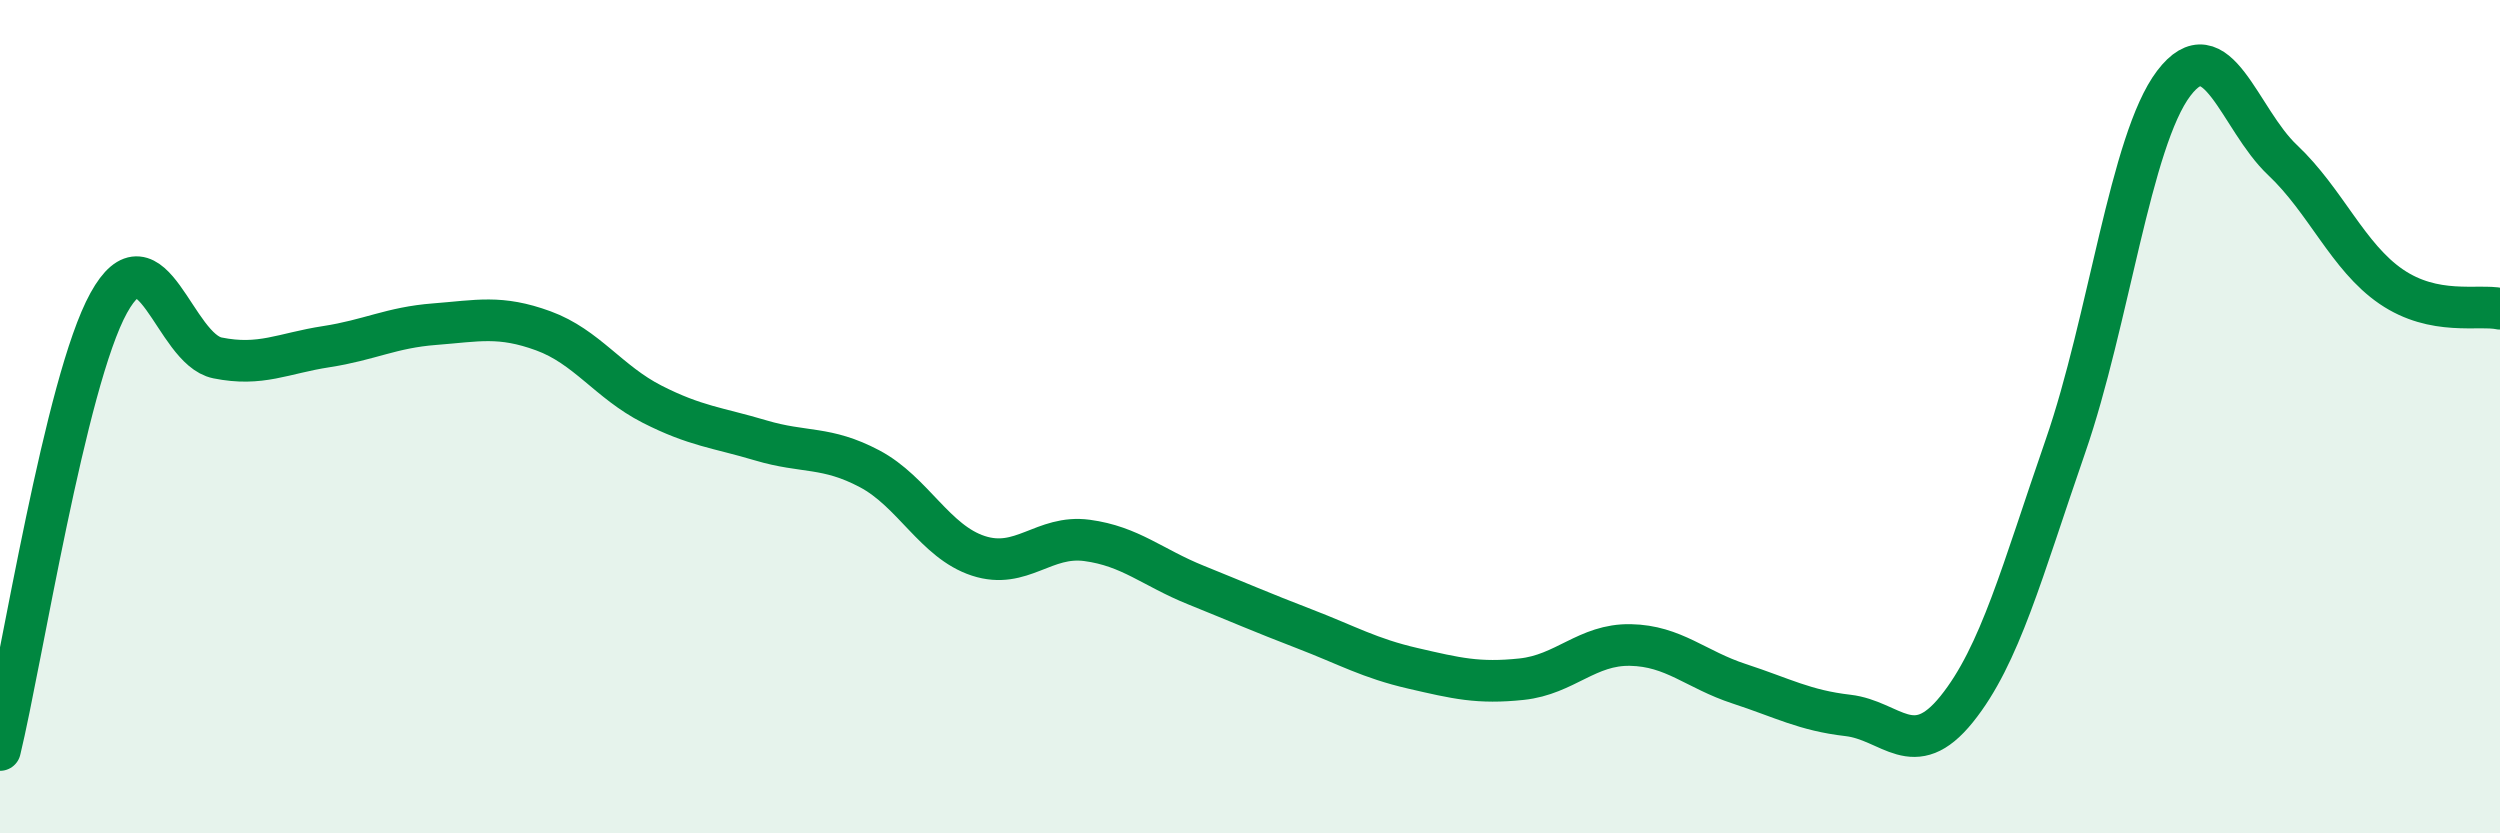
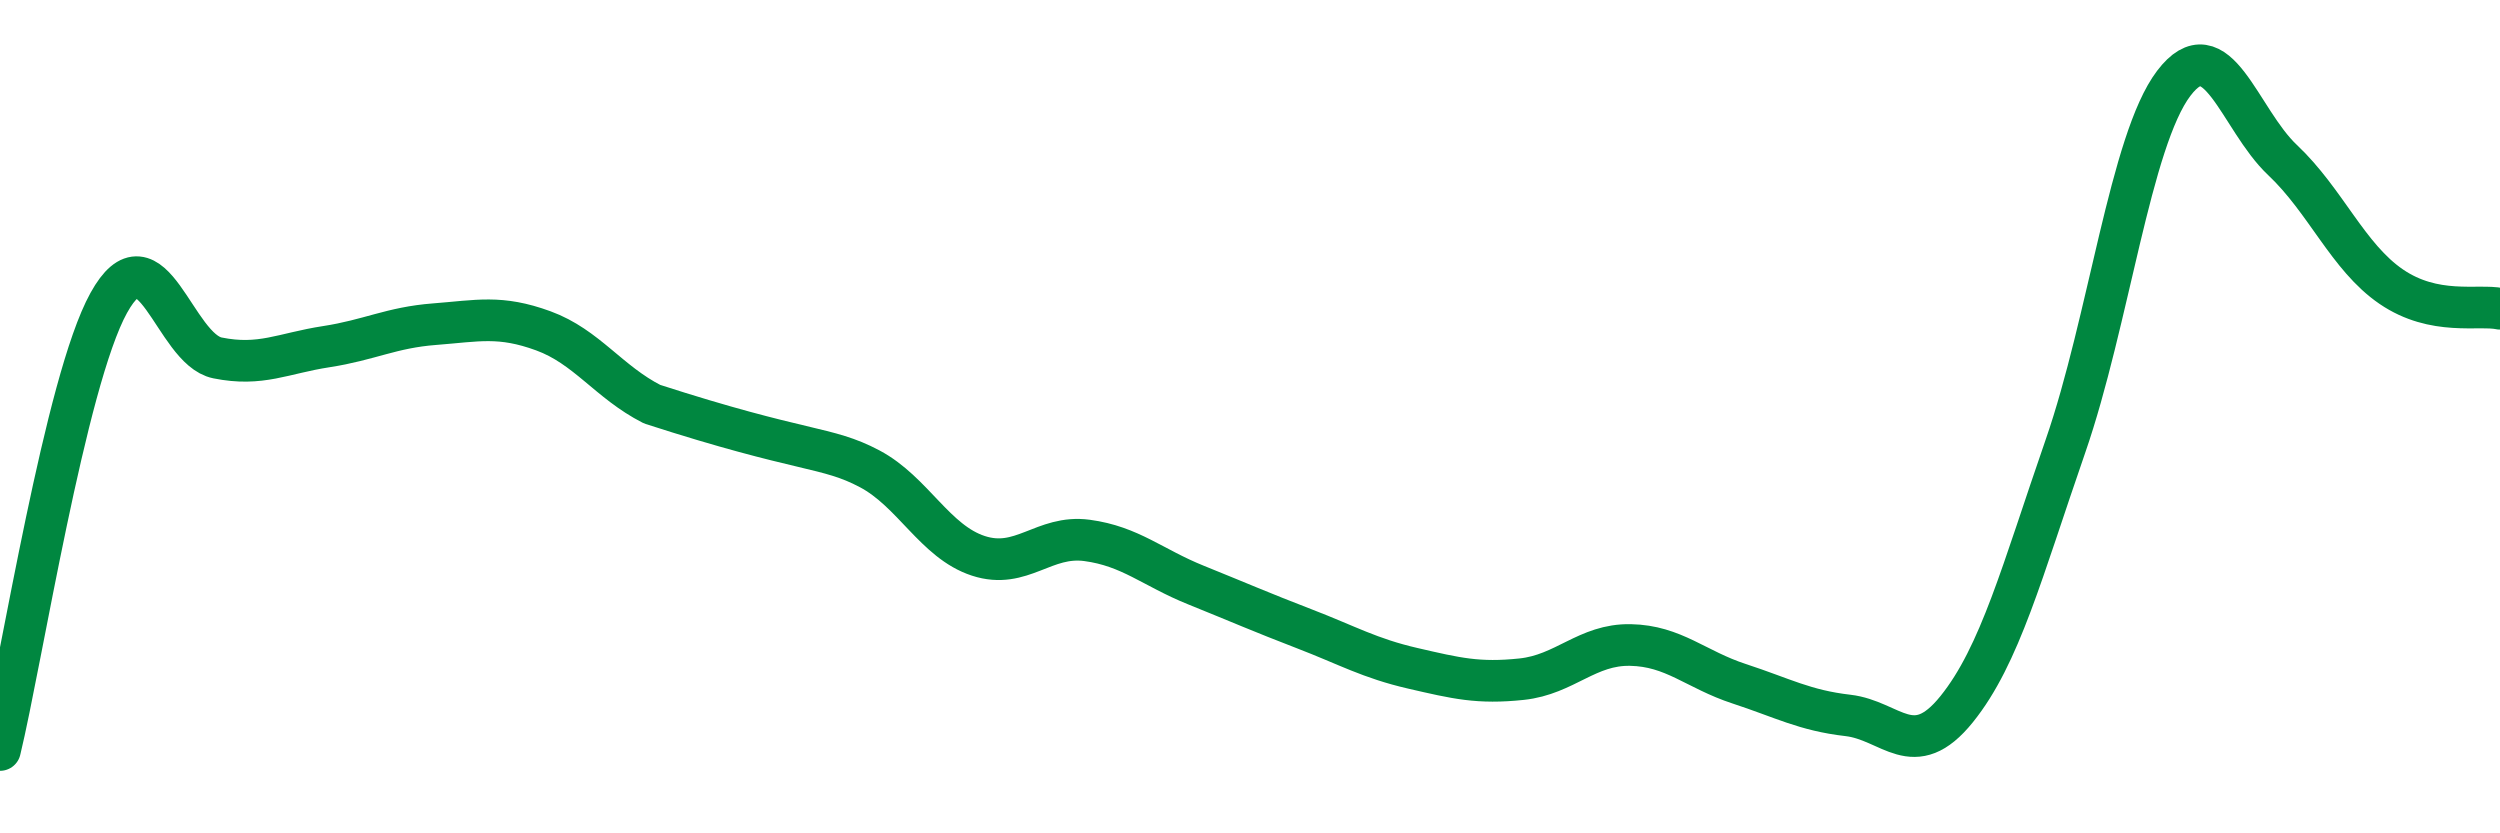
<svg xmlns="http://www.w3.org/2000/svg" width="60" height="20" viewBox="0 0 60 20">
-   <path d="M 0,18 C 0.52,15.85 1.57,9.15 2.61,7.27 C 3.65,5.39 4.18,8.38 5.22,8.59 C 6.26,8.8 6.79,8.48 7.83,8.32 C 8.87,8.16 9.39,7.86 10.43,7.78 C 11.47,7.7 12,7.56 13.04,7.94 C 14.08,8.32 14.61,9.17 15.65,9.7 C 16.69,10.23 17.22,10.26 18.26,10.57 C 19.3,10.88 19.83,10.7 20.87,11.25 C 21.91,11.8 22.44,13 23.48,13.34 C 24.52,13.68 25.05,12.83 26.09,12.97 C 27.13,13.11 27.66,13.62 28.7,14.04 C 29.74,14.46 30.26,14.69 31.3,15.09 C 32.34,15.49 32.87,15.8 33.91,16.04 C 34.95,16.28 35.48,16.41 36.52,16.3 C 37.56,16.19 38.09,15.46 39.13,15.48 C 40.17,15.5 40.7,16.07 41.74,16.41 C 42.78,16.75 43.31,17.05 44.35,17.17 C 45.39,17.29 45.92,18.31 46.96,17.02 C 48,15.73 48.53,13.71 49.57,10.71 C 50.61,7.71 51.13,3.37 52.17,2 C 53.21,0.63 53.74,2.86 54.78,3.84 C 55.82,4.82 56.35,6.17 57.39,6.88 C 58.43,7.59 59.48,7.3 60,7.41L60 20L0 20Z" fill="#008740" opacity="0.1" stroke-linecap="round" stroke-linejoin="round" />
-   <path d="M 0,18 C 0.52,15.85 1.57,9.15 2.61,7.27 C 3.65,5.39 4.18,8.38 5.22,8.59 C 6.26,8.8 6.79,8.48 7.83,8.32 C 8.87,8.16 9.39,7.86 10.43,7.78 C 11.47,7.7 12,7.56 13.04,7.94 C 14.08,8.32 14.61,9.17 15.65,9.7 C 16.69,10.23 17.22,10.26 18.26,10.57 C 19.3,10.88 19.83,10.7 20.87,11.25 C 21.91,11.8 22.44,13 23.48,13.34 C 24.52,13.68 25.05,12.83 26.09,12.97 C 27.13,13.11 27.66,13.62 28.7,14.04 C 29.74,14.46 30.26,14.69 31.3,15.09 C 32.34,15.49 32.87,15.8 33.91,16.04 C 34.95,16.28 35.48,16.41 36.52,16.3 C 37.56,16.19 38.09,15.46 39.13,15.48 C 40.17,15.5 40.7,16.07 41.74,16.41 C 42.78,16.75 43.31,17.05 44.35,17.17 C 45.39,17.29 45.92,18.31 46.96,17.02 C 48,15.73 48.53,13.71 49.57,10.71 C 50.61,7.71 51.13,3.37 52.17,2 C 53.21,0.63 53.74,2.86 54.78,3.84 C 55.82,4.82 56.35,6.17 57.39,6.88 C 58.43,7.59 59.48,7.3 60,7.41" stroke="#008740" stroke-width="1" fill="none" stroke-linecap="round" stroke-linejoin="round" />
+   <path d="M 0,18 C 0.52,15.85 1.57,9.15 2.61,7.27 C 3.65,5.39 4.18,8.38 5.22,8.59 C 6.26,8.8 6.79,8.48 7.83,8.32 C 8.87,8.16 9.39,7.86 10.43,7.78 C 11.47,7.7 12,7.56 13.04,7.94 C 14.08,8.32 14.61,9.17 15.65,9.7 C 19.3,10.88 19.83,10.7 20.87,11.25 C 21.91,11.8 22.44,13 23.48,13.34 C 24.52,13.68 25.05,12.83 26.09,12.97 C 27.13,13.11 27.66,13.62 28.7,14.04 C 29.74,14.46 30.26,14.69 31.3,15.09 C 32.34,15.49 32.87,15.8 33.91,16.04 C 34.95,16.28 35.48,16.41 36.52,16.3 C 37.56,16.19 38.09,15.46 39.13,15.48 C 40.17,15.5 40.7,16.07 41.74,16.41 C 42.78,16.75 43.31,17.05 44.35,17.17 C 45.39,17.29 45.92,18.31 46.96,17.02 C 48,15.73 48.53,13.71 49.57,10.71 C 50.61,7.71 51.13,3.37 52.17,2 C 53.21,0.63 53.74,2.86 54.78,3.84 C 55.82,4.82 56.35,6.17 57.39,6.88 C 58.43,7.59 59.48,7.3 60,7.41" stroke="#008740" stroke-width="1" fill="none" stroke-linecap="round" stroke-linejoin="round" />
</svg>